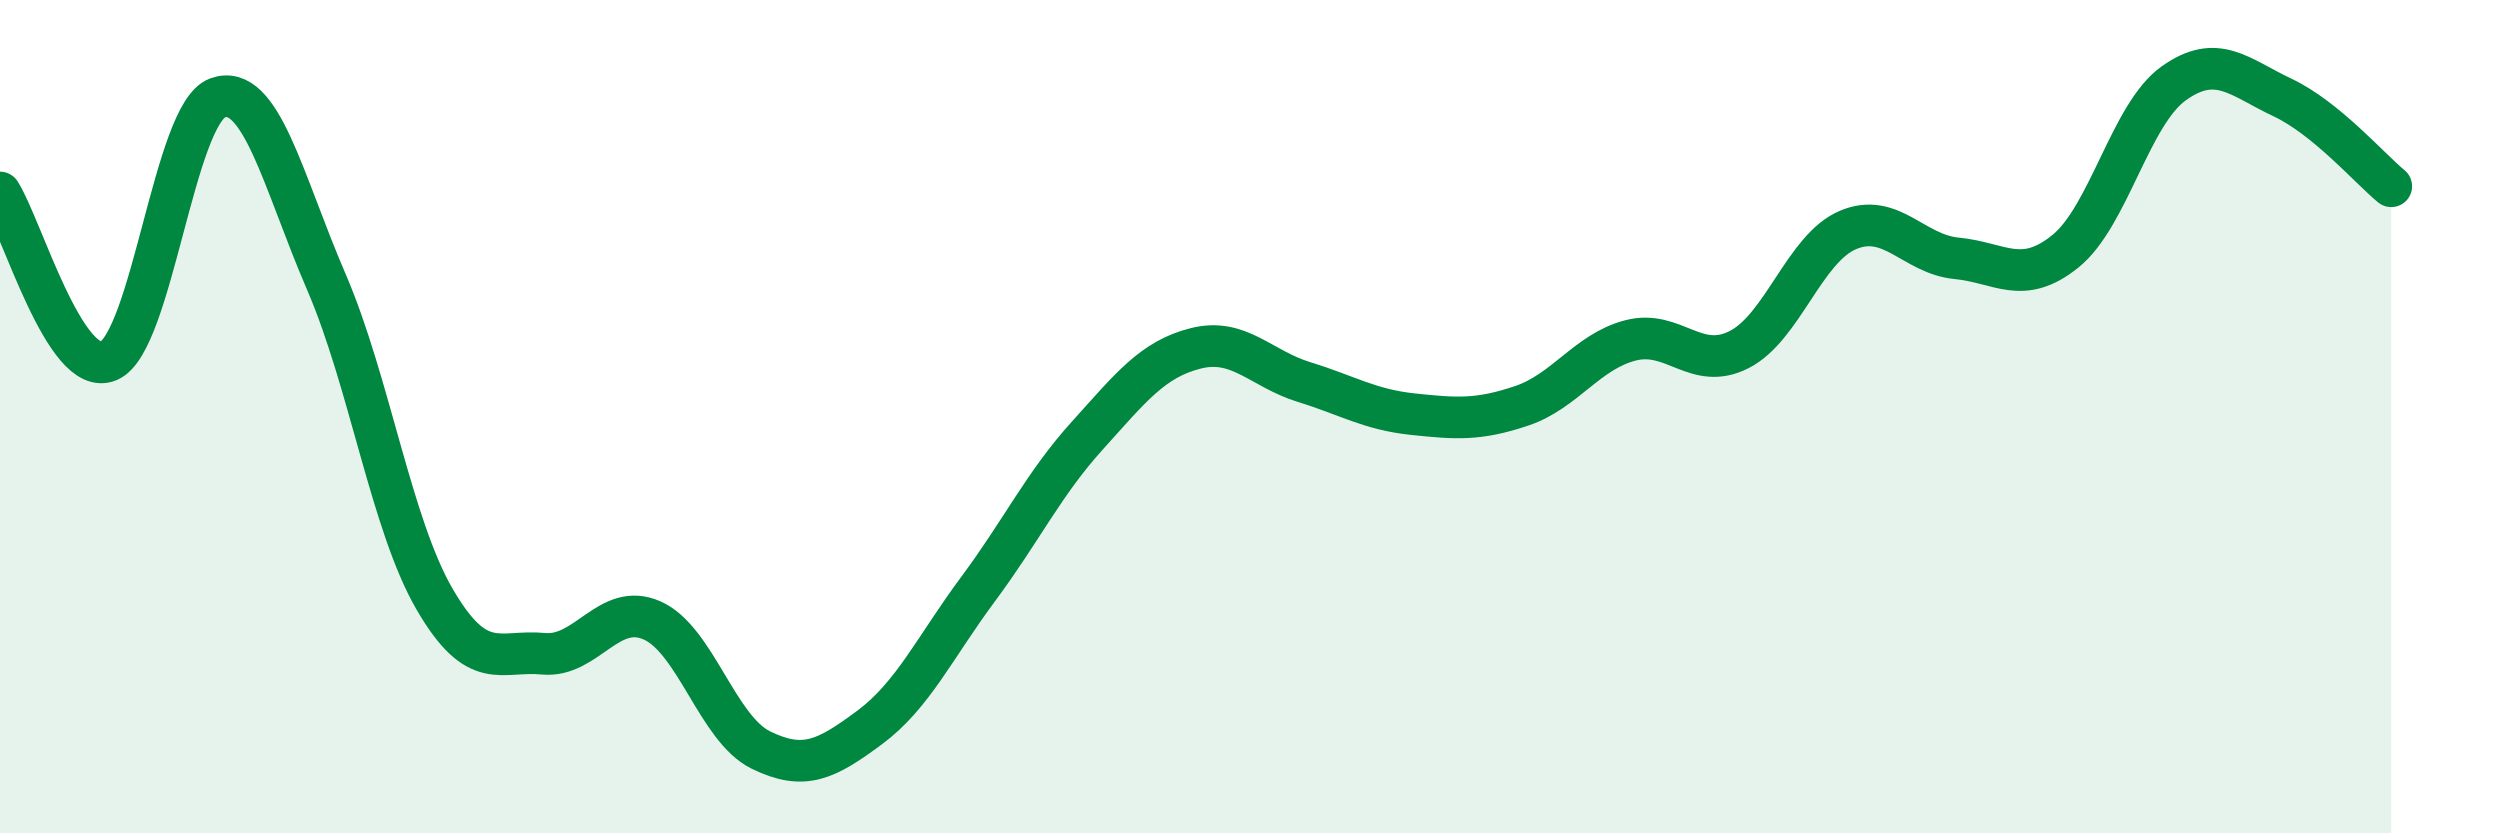
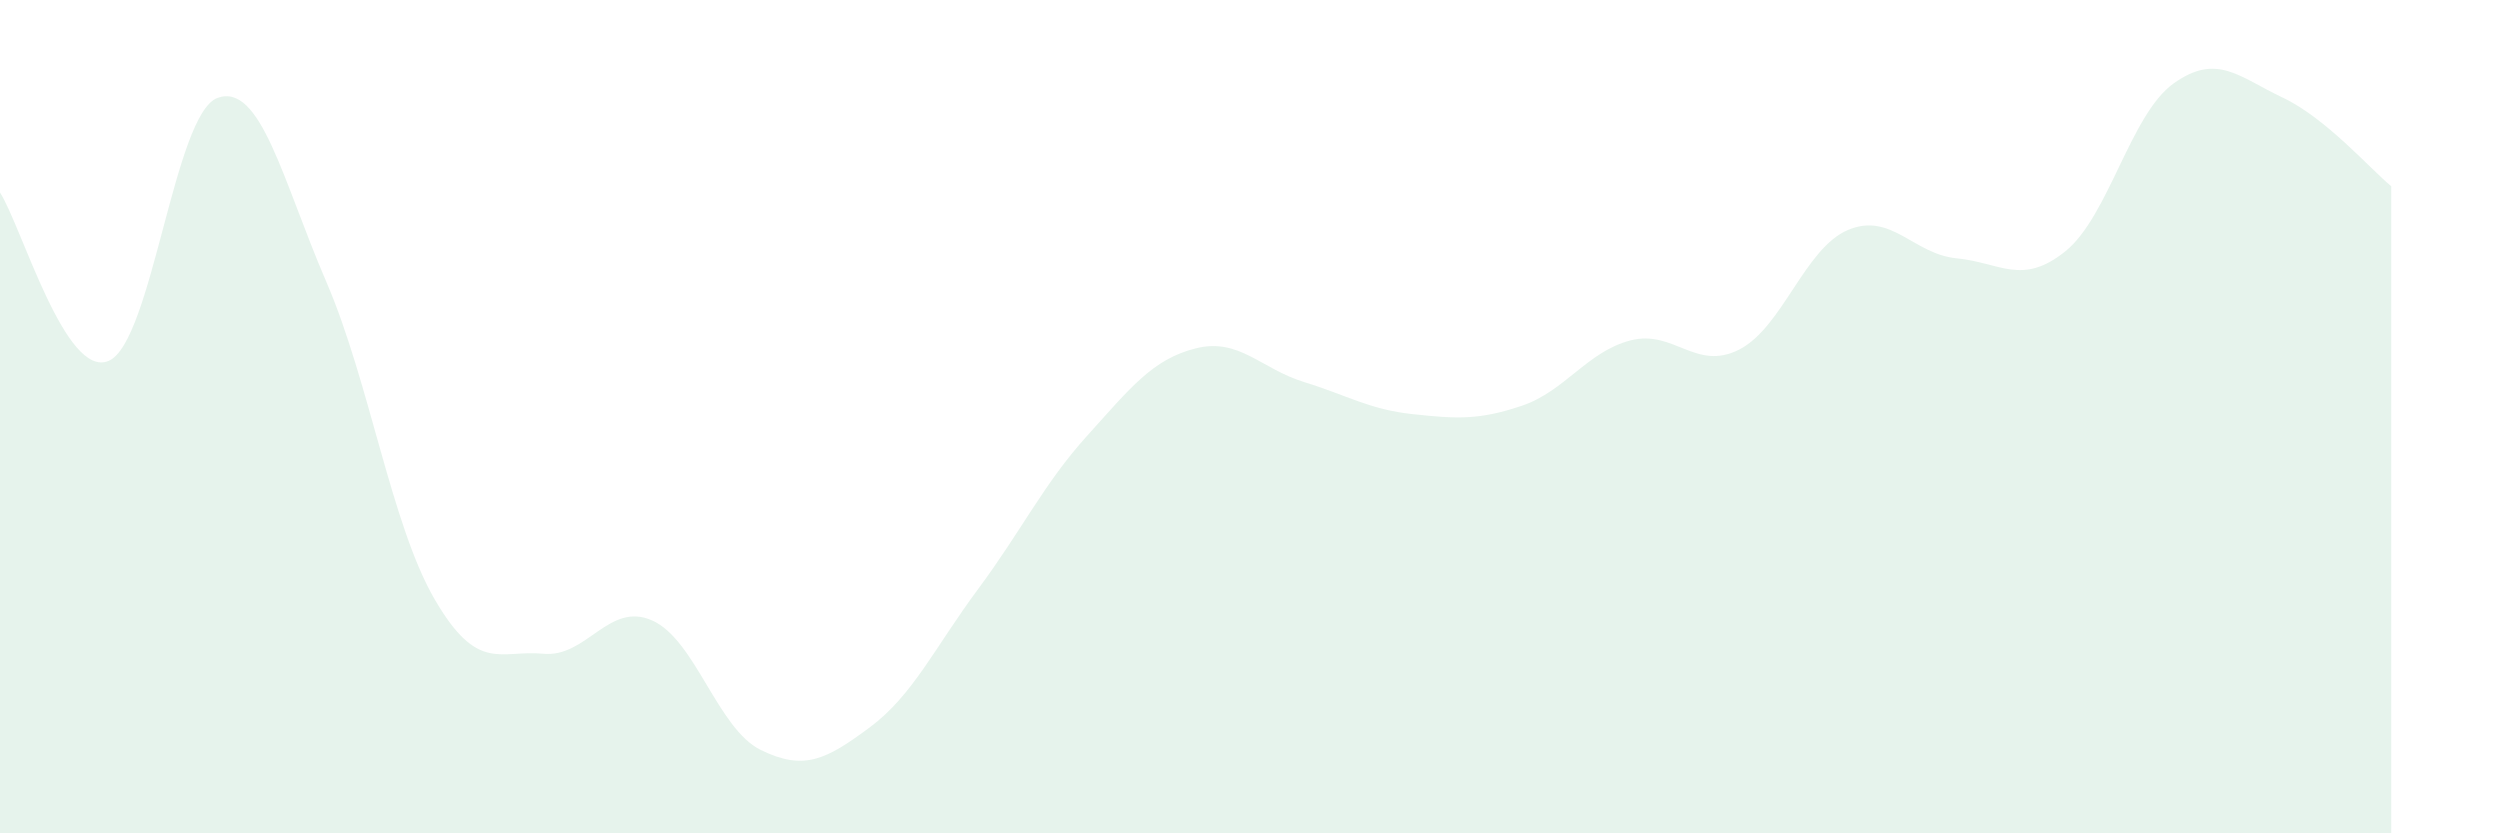
<svg xmlns="http://www.w3.org/2000/svg" width="60" height="20" viewBox="0 0 60 20">
  <path d="M 0,4.62 C 0.52,5.43 1.57,9.11 2.61,8.66 C 3.65,8.21 4.18,2.73 5.22,2.35 C 6.26,1.97 6.79,4.35 7.83,6.76 C 8.87,9.17 9.39,12.59 10.43,14.38 C 11.47,16.17 12,15.59 13.04,15.69 C 14.08,15.79 14.61,14.43 15.65,14.89 C 16.69,15.35 17.22,17.49 18.26,18 C 19.3,18.51 19.83,18.23 20.87,17.46 C 21.91,16.69 22.44,15.53 23.48,14.13 C 24.52,12.73 25.05,11.61 26.09,10.46 C 27.13,9.31 27.66,8.62 28.7,8.36 C 29.74,8.1 30.26,8.85 31.3,9.17 C 32.34,9.49 32.87,9.83 33.91,9.94 C 34.95,10.05 35.48,10.09 36.52,9.74 C 37.56,9.39 38.09,8.44 39.13,8.17 C 40.17,7.9 40.7,8.92 41.74,8.39 C 42.78,7.86 43.31,5.96 44.35,5.52 C 45.39,5.08 45.92,6.1 46.96,6.2 C 48,6.3 48.53,6.87 49.57,6.03 C 50.61,5.19 51.13,2.74 52.17,2 C 53.21,1.26 53.74,1.85 54.78,2.34 C 55.82,2.83 56.87,4.04 57.39,4.47L57.39 20L0 20Z" fill="#008740" opacity="0.1" stroke-linecap="round" stroke-linejoin="round" />
-   <path d="M 0,4.62 C 0.52,5.43 1.57,9.11 2.61,8.66 C 3.65,8.21 4.18,2.73 5.22,2.35 C 6.26,1.97 6.79,4.35 7.83,6.76 C 8.87,9.17 9.39,12.59 10.43,14.38 C 11.47,16.17 12,15.59 13.04,15.69 C 14.08,15.79 14.61,14.43 15.65,14.89 C 16.69,15.35 17.22,17.49 18.26,18 C 19.3,18.51 19.83,18.23 20.87,17.46 C 21.91,16.69 22.44,15.53 23.48,14.13 C 24.52,12.73 25.05,11.61 26.09,10.46 C 27.13,9.31 27.66,8.62 28.7,8.36 C 29.74,8.1 30.26,8.85 31.3,9.17 C 32.34,9.49 32.87,9.83 33.91,9.94 C 34.95,10.05 35.48,10.09 36.52,9.74 C 37.56,9.39 38.09,8.44 39.13,8.17 C 40.17,7.9 40.7,8.92 41.74,8.39 C 42.78,7.86 43.31,5.96 44.35,5.52 C 45.39,5.08 45.92,6.1 46.96,6.2 C 48,6.3 48.53,6.87 49.57,6.03 C 50.61,5.19 51.13,2.74 52.17,2 C 53.21,1.26 53.74,1.85 54.78,2.34 C 55.82,2.83 56.87,4.04 57.39,4.47" stroke="#008740" stroke-width="1" fill="none" stroke-linecap="round" stroke-linejoin="round" />
</svg>